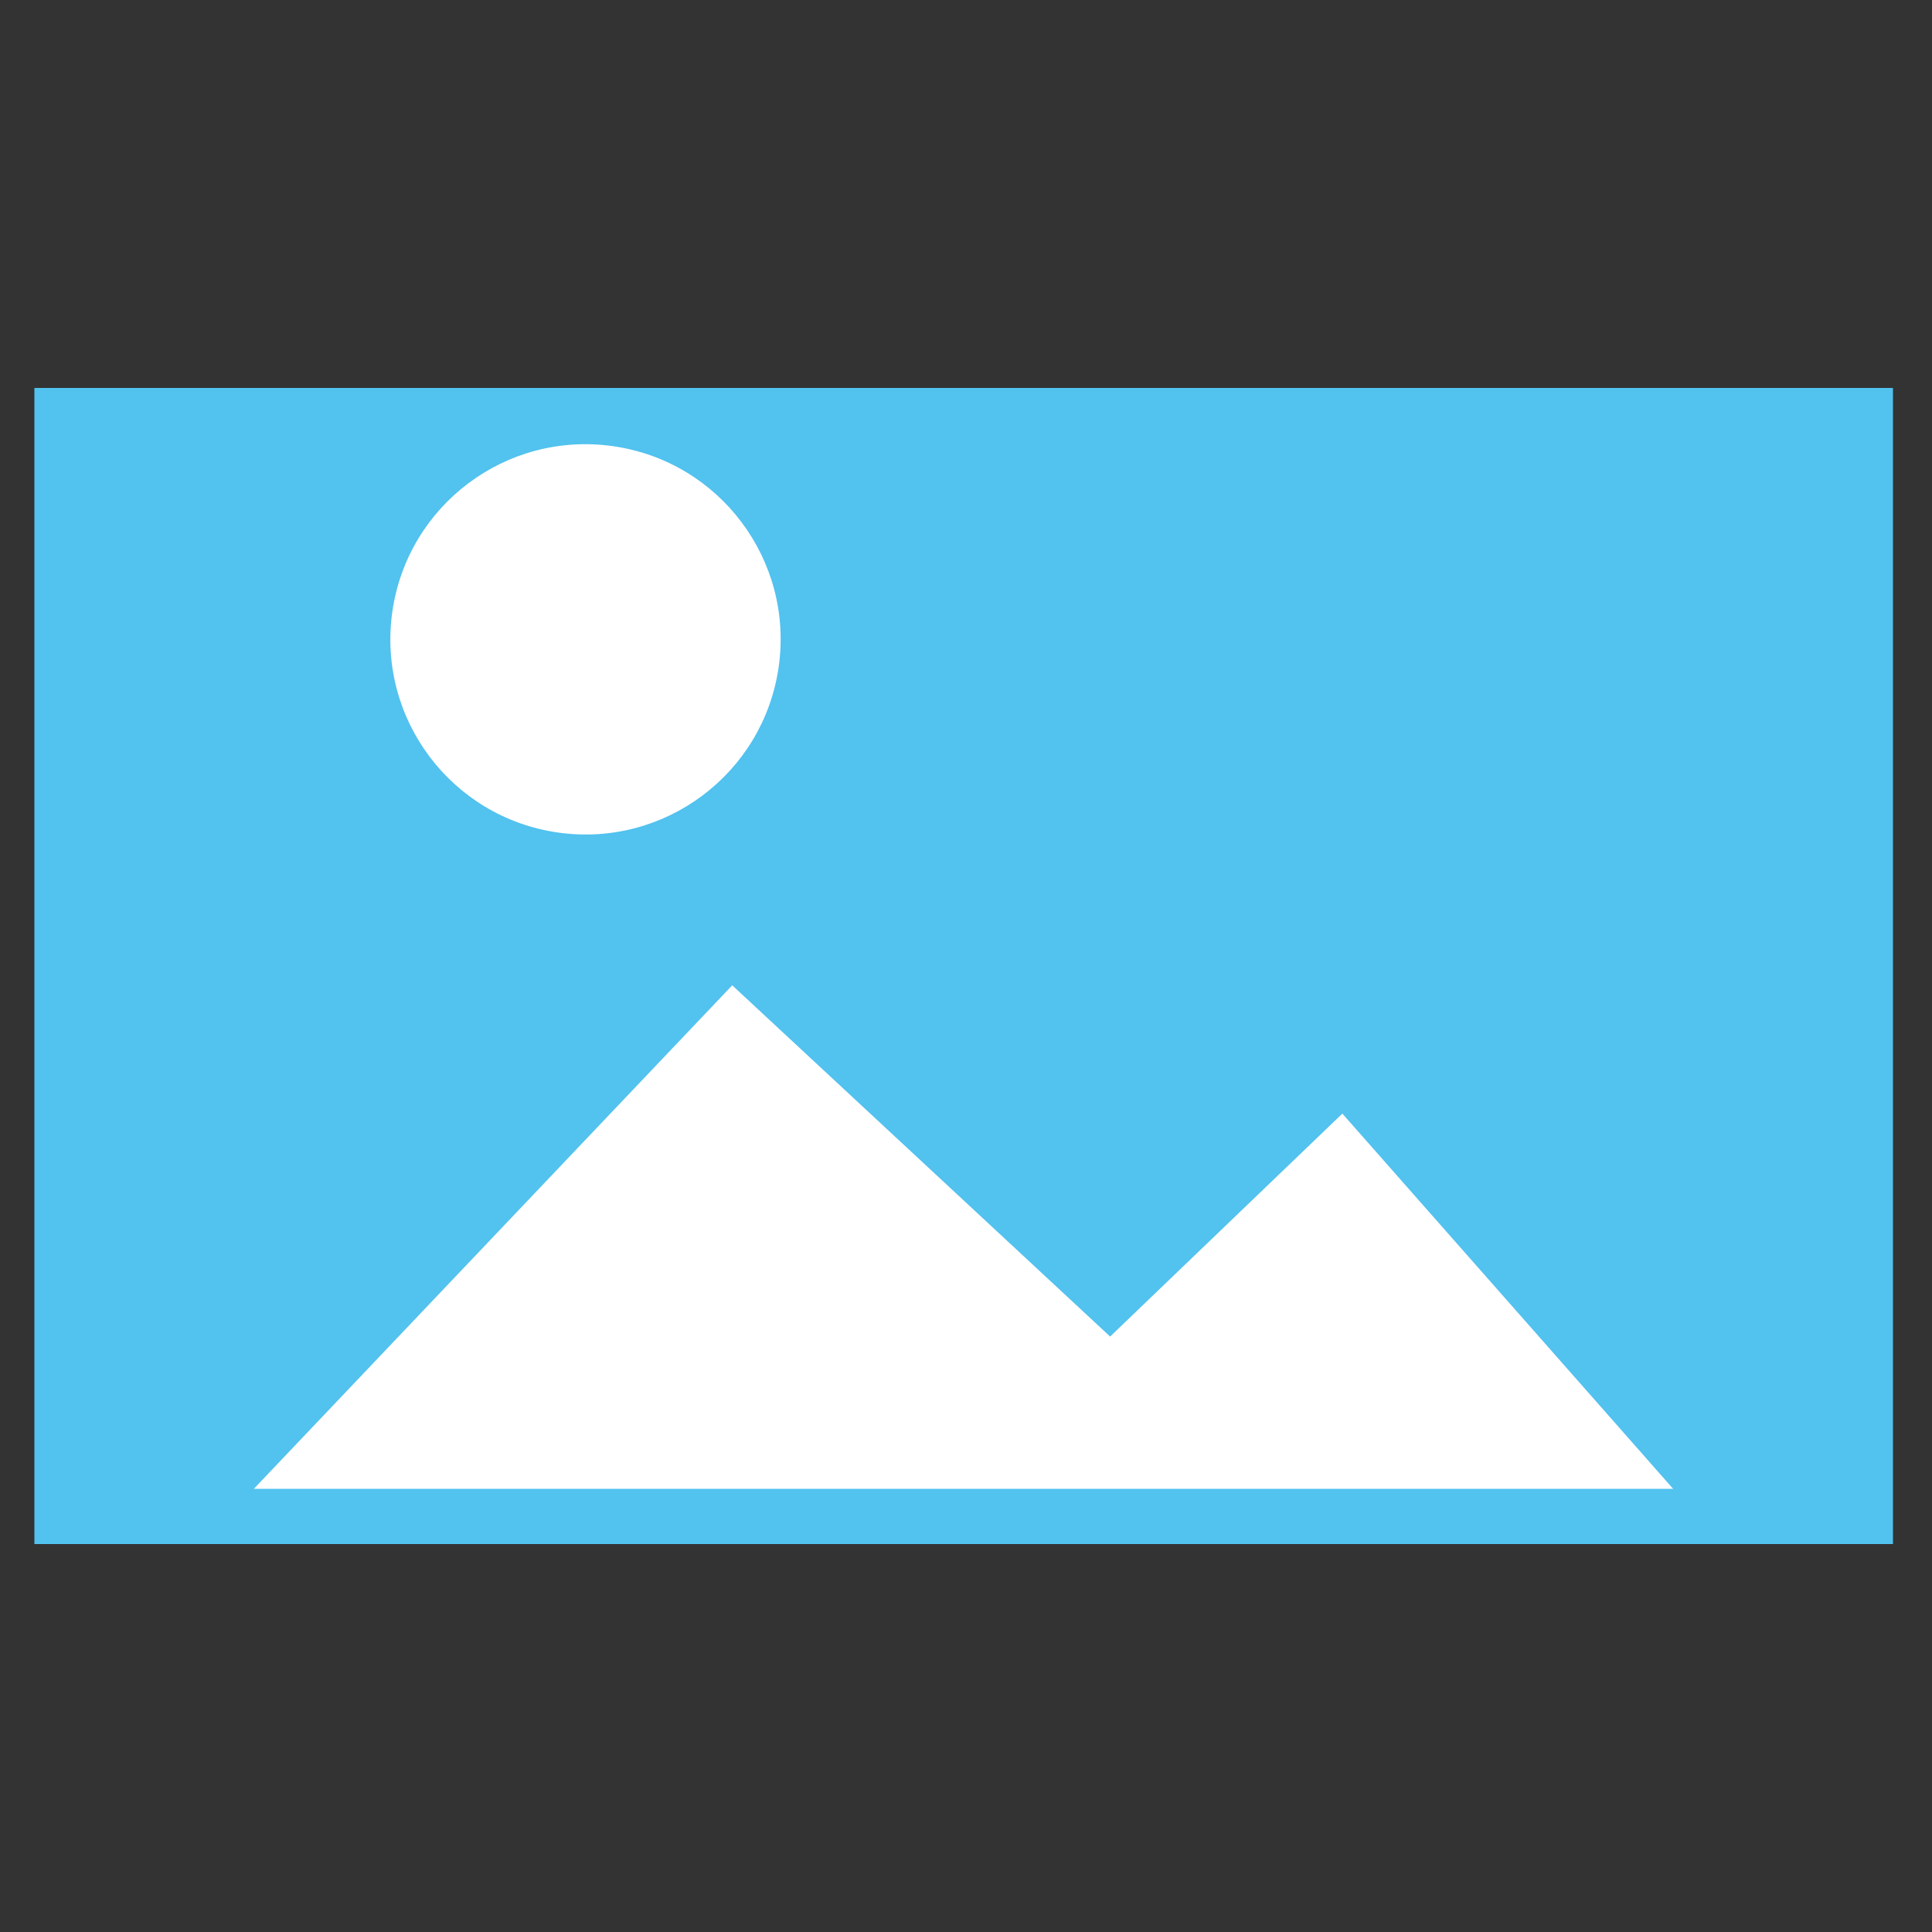
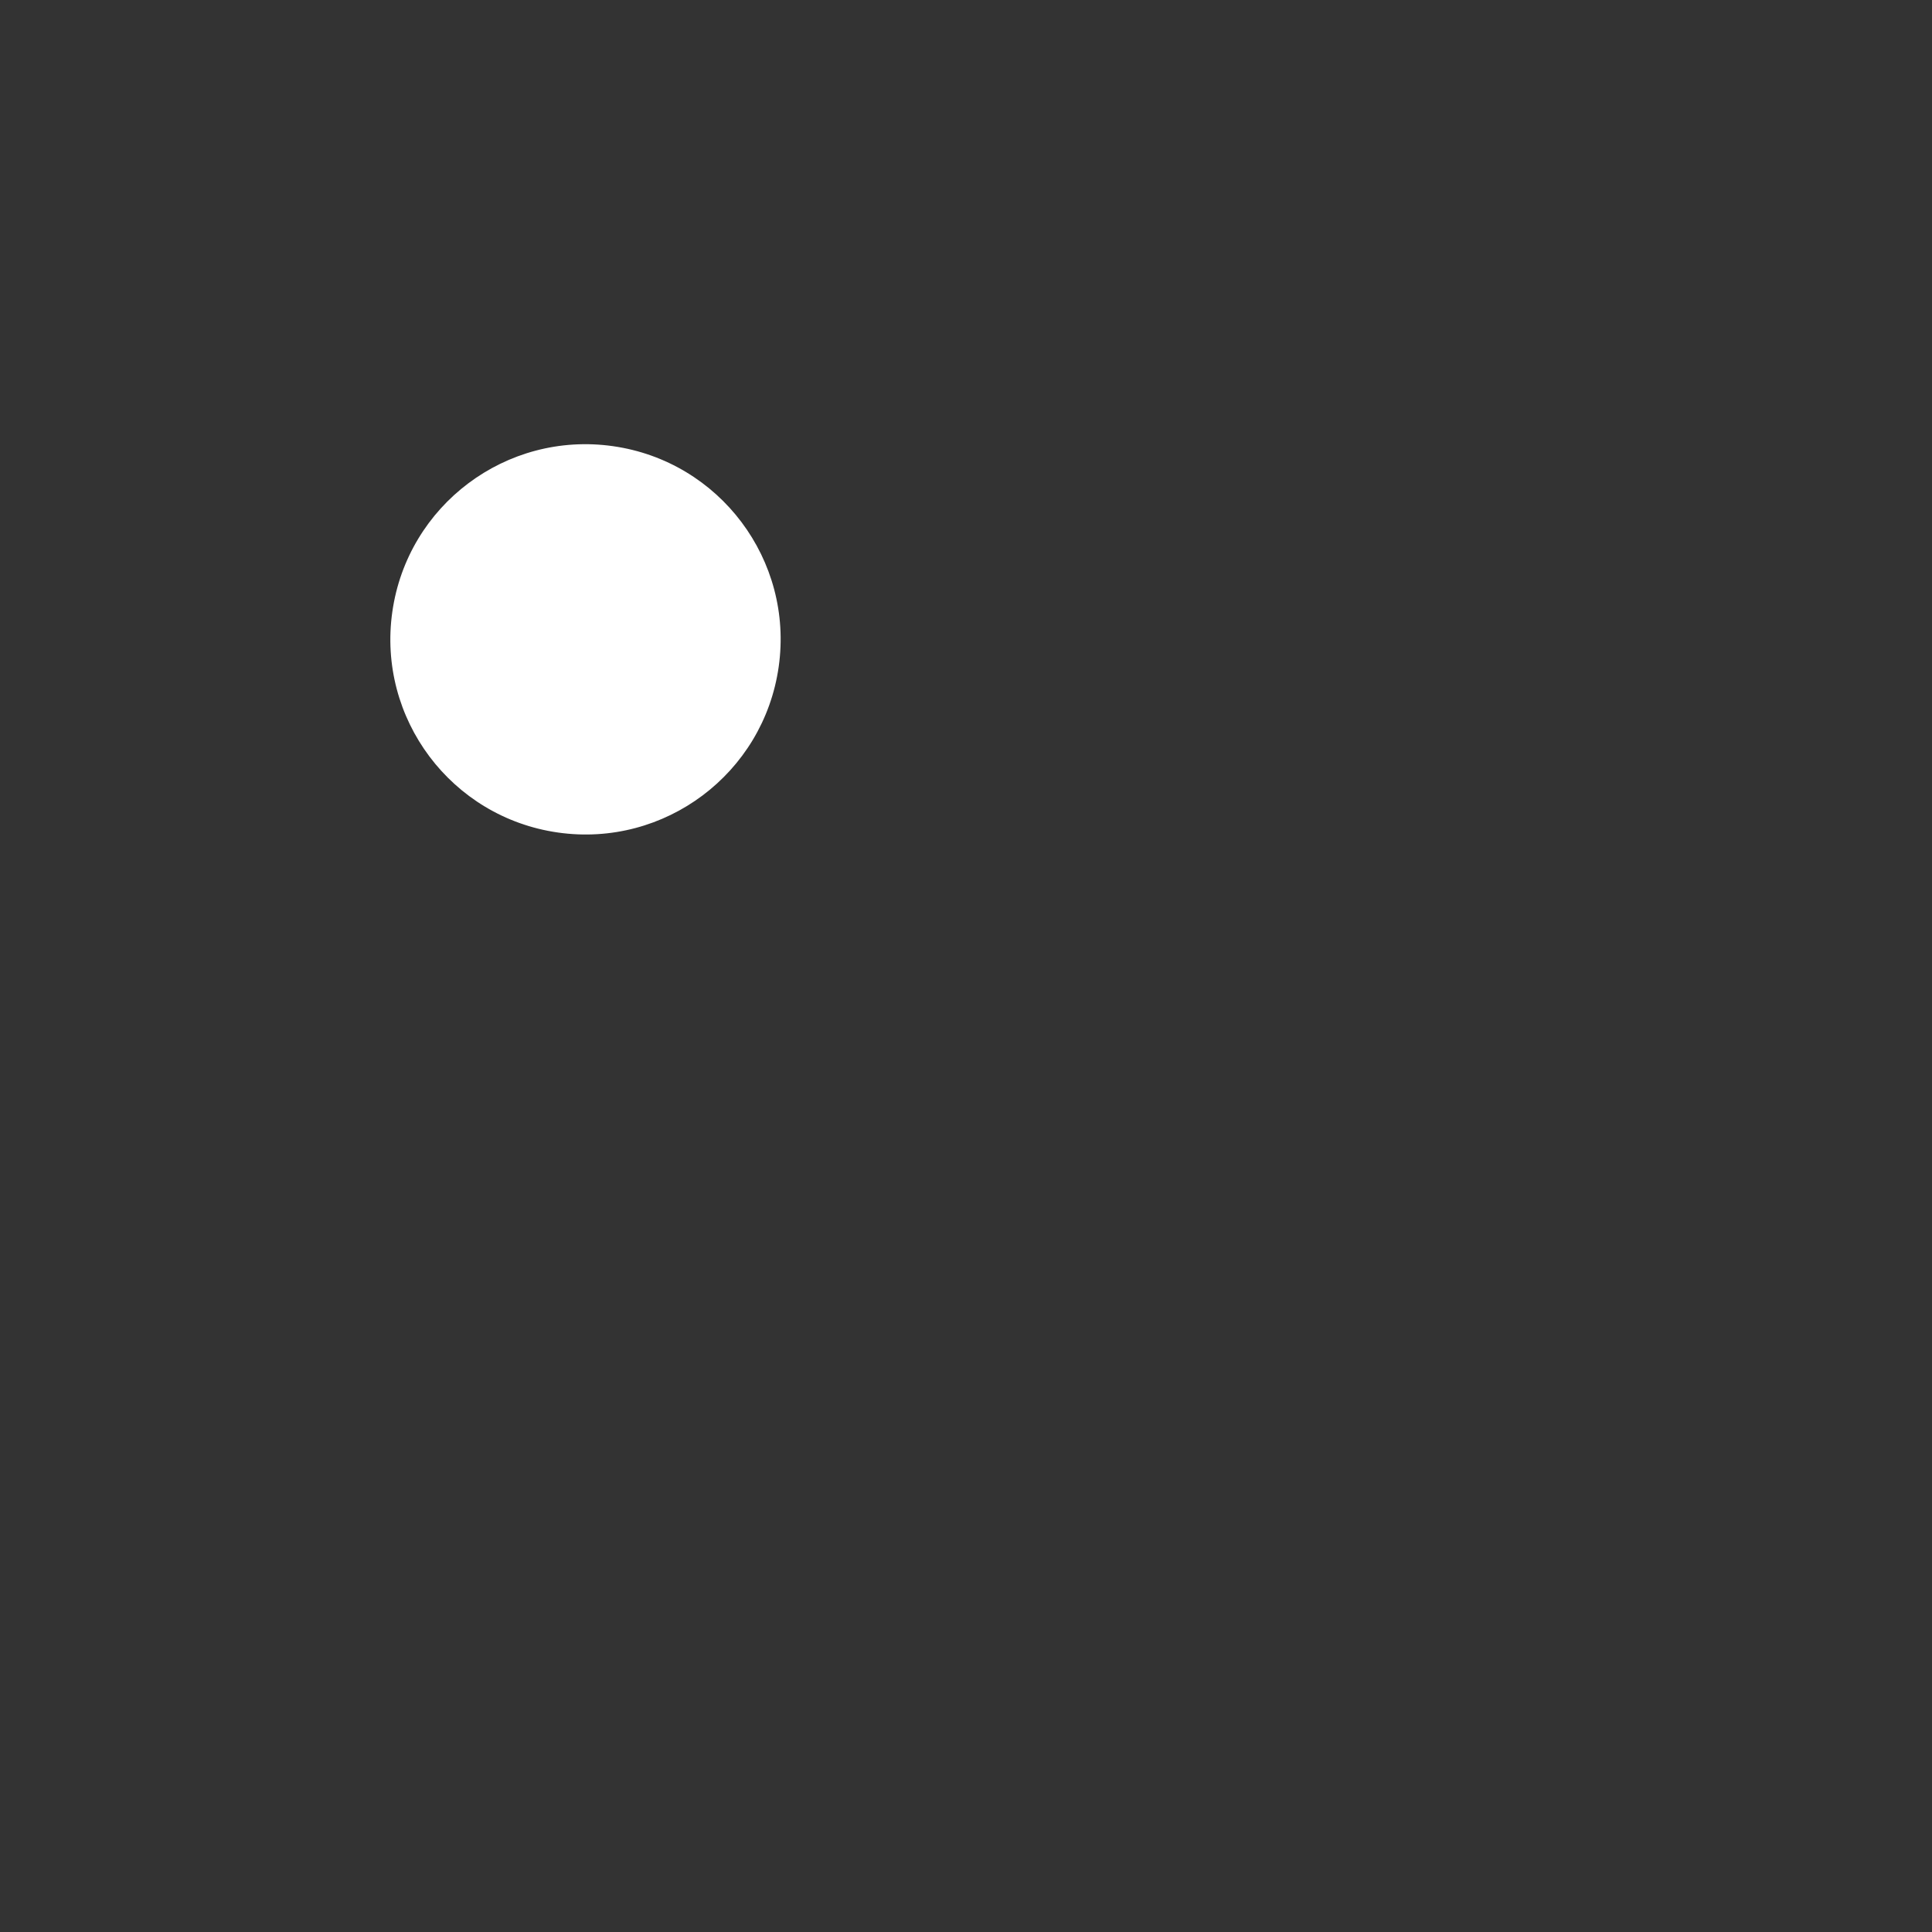
<svg xmlns="http://www.w3.org/2000/svg" version="1.1" id="Layer_1" x="0px" y="0px" viewBox="0 0 500 500" style="enable-background:new 0 0 500 500;" xml:space="preserve">
  <rect x="0" y="0" width="500" height="500" fill="#333333" stroke="none" />
  <style type="text/css">
	.st0{fill:#52C2EF;}
	.st1{fill:#FFFFFF;}
</style>
  <g>
    <g>
      <g>
-         <path class="st0" d="M489.9,399.6H8.9V100.4h481V399.6L489.9,399.6z" />
-       </g>
+         </g>
    </g>
    <g>
-       <polygon class="st1" points="65.7,385.3 433,385.3 347.4,288.2 287.3,345.9 189.5,255   " />
      <ellipse transform="matrix(0.141 -0.99 0.99 0.141 -33.694 292.212)" class="st1" cx="151.6" cy="165.5" rx="50.5" ry="50.5" />
    </g>
  </g>
</svg>